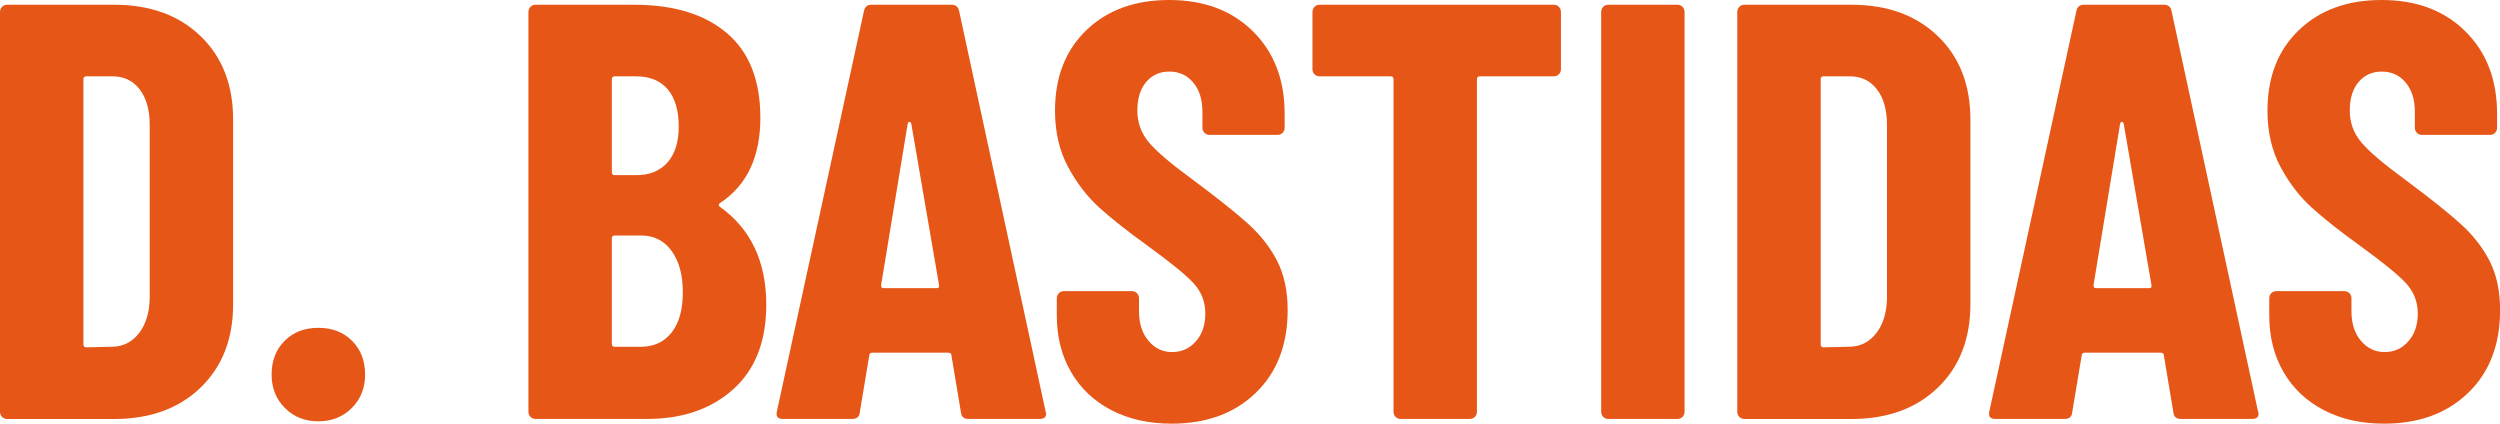
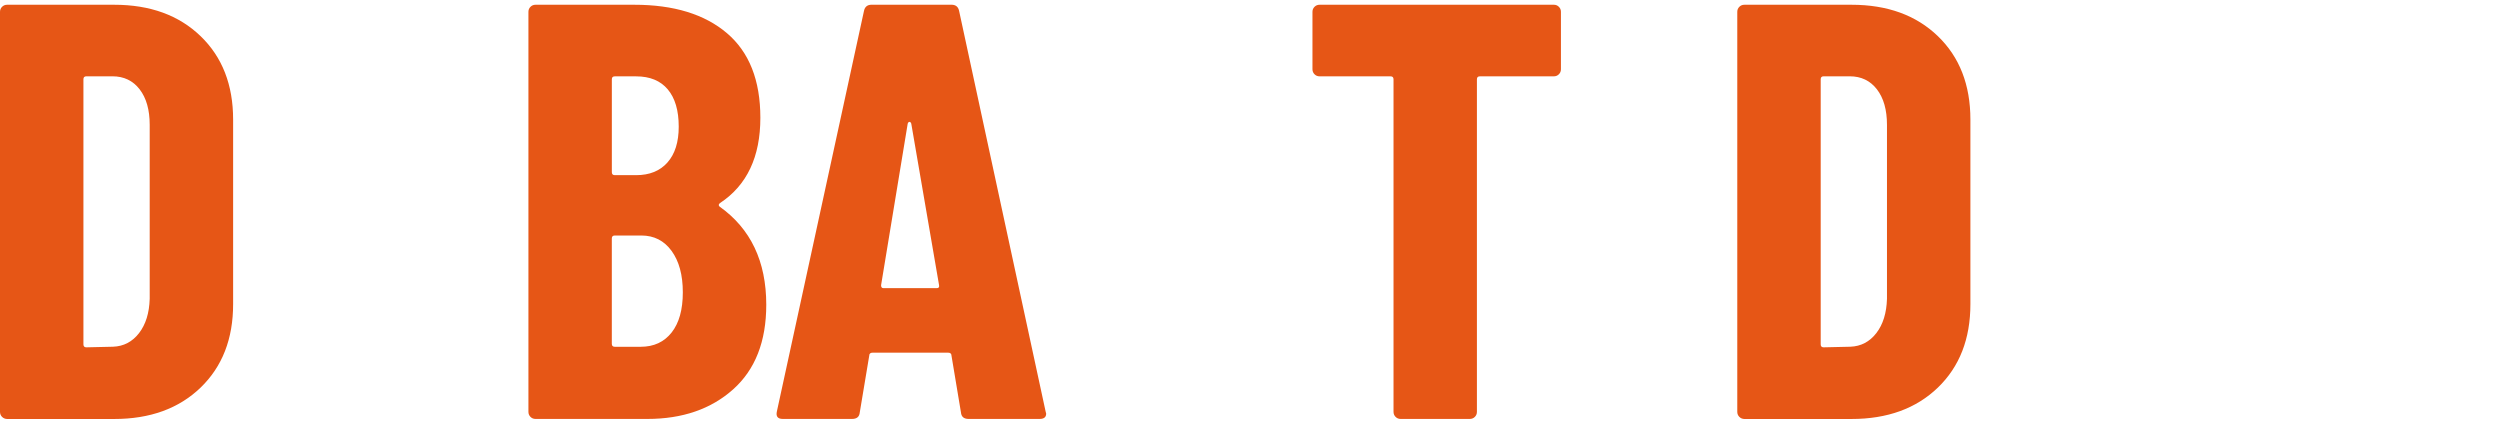
<svg xmlns="http://www.w3.org/2000/svg" version="1.1" id="Layer_1" x="0px" y="0px" viewBox="0 0 910.16 154.24" style="enable-background:new 0 0 910.16 154.24;" xml:space="preserve">
  <style type="text/css">
	.st0{fill:#FFFFFF;}
	.st1{fill:#E65616;}
</style>
  <g>
    <g>
      <path class="st1" d="M0.75,151.77c-0.5-0.5-0.75-1.11-0.75-1.83V4.31c0-0.72,0.25-1.33,0.75-1.83c0.5-0.5,1.11-0.75,1.83-0.75    h38.99c13.07,0,23.55,3.81,31.45,11.42c7.9,7.61,11.85,17.74,11.85,30.38v67.21c0,12.64-3.95,22.76-11.85,30.38    c-7.9,7.61-18.39,11.42-31.45,11.42H2.59C1.86,152.52,1.26,152.27,0.75,151.77z M31.45,126.45l9.69-0.22    c3.88-0.14,7.03-1.79,9.48-4.95c2.44-3.16,3.73-7.32,3.88-12.49V45.45c0-5.46-1.22-9.76-3.66-12.93    c-2.44-3.16-5.75-4.74-9.91-4.74h-9.48c-0.72,0-1.08,0.36-1.08,1.08v96.51C30.38,126.1,30.73,126.45,31.45,126.45z" />
-       <path class="st1" d="M103.73,148.54c-3.23-3.23-4.85-7.29-4.85-12.17c0-5.03,1.58-9.12,4.74-12.28c3.16-3.16,7.25-4.74,12.28-4.74    c5.03,0,9.12,1.58,12.28,4.74c3.16,3.16,4.74,7.25,4.74,12.28c0,4.88-1.62,8.94-4.85,12.17c-3.23,3.23-7.29,4.85-12.17,4.85    C111.02,153.38,106.96,151.77,103.73,148.54z" />
      <path class="st1" d="M266.91,141.75c-8.04,7.18-18.46,10.77-31.24,10.77h-40.71c-0.72,0-1.33-0.25-1.83-0.75    c-0.5-0.5-0.75-1.11-0.75-1.83V4.31c0-0.72,0.25-1.33,0.75-1.83c0.5-0.5,1.11-0.75,1.83-0.75h35.98c14.36,0,25.6,3.45,33.71,10.34    c8.11,6.89,12.17,17.16,12.17,30.81c0,14.22-4.88,24.56-14.65,31.02c-0.58,0.43-0.65,0.86-0.22,1.29    c11.34,8.04,17.02,19.96,17.02,35.76C278.97,124.3,274.95,134.57,266.91,141.75z M222.75,28.87v33.82c0,0.72,0.36,1.08,1.08,1.08    h7.76c4.88,0,8.69-1.54,11.42-4.63c2.73-3.09,4.09-7.43,4.09-13.03c0-5.89-1.33-10.41-3.99-13.57c-2.66-3.16-6.5-4.74-11.52-4.74    h-7.76C223.1,27.79,222.75,28.15,222.75,28.87z M244.5,121.07c2.73-3.45,4.09-8.33,4.09-14.65c0-6.32-1.37-11.34-4.09-15.08    c-2.73-3.73-6.39-5.6-10.99-5.6h-9.69c-0.72,0-1.08,0.36-1.08,1.08v38.35c0,0.72,0.36,1.08,1.08,1.08h9.48    C238.04,126.24,241.77,124.52,244.5,121.07z" />
      <path class="st1" d="M349.85,150.15l-3.45-20.68c0-0.72-0.43-1.08-1.29-1.08h-27.36c-0.86,0-1.29,0.36-1.29,1.08l-3.45,20.68    c-0.14,1.58-1.08,2.37-2.8,2.37H285c-1.87,0-2.59-0.93-2.15-2.8L314.52,4.09c0.29-1.58,1.22-2.37,2.8-2.37h29.08    c1.58,0,2.51,0.79,2.8,2.37l31.45,145.63l0.22,0.86c0,1.29-0.79,1.94-2.37,1.94h-25.85C350.92,152.52,349.99,151.73,349.85,150.15    z M321.63,104.91h19.39c0.72,0,1-0.36,0.86-1.08l-10.12-58.81c-0.15-0.43-0.36-0.65-0.65-0.65c-0.29,0-0.5,0.22-0.65,0.65    l-9.69,58.81C320.76,104.55,321.05,104.91,321.63,104.91z" />
-       <path class="st1" d="M404.56,149.29c-6.32-3.3-11.2-7.93-14.65-13.9c-3.45-5.96-5.17-12.82-5.17-20.57v-6.25    c0-0.72,0.25-1.33,0.75-1.83c0.5-0.5,1.11-0.75,1.83-0.75h24.77c0.72,0,1.33,0.25,1.83,0.75c0.5,0.5,0.75,1.11,0.75,1.83v4.74    c0,4.45,1.15,8.04,3.45,10.77c2.3,2.73,5.17,4.09,8.62,4.09s6.32-1.29,8.62-3.88c2.3-2.58,3.45-5.96,3.45-10.12    c0-4.31-1.44-8-4.31-11.09c-2.87-3.09-8.48-7.65-16.8-13.68c-7.18-5.17-13-9.77-17.45-13.79c-4.45-4.02-8.26-8.97-11.42-14.86    c-3.16-5.89-4.74-12.71-4.74-20.47c0-12.21,3.8-21.97,11.42-29.3C403.13,3.66,413.18,0,425.68,0c12.64,0,22.8,3.81,30.48,11.42    c7.68,7.61,11.53,17.59,11.53,29.94v5.17c0,0.72-0.25,1.33-0.75,1.83c-0.5,0.5-1.11,0.75-1.83,0.75h-24.77    c-0.72,0-1.33-0.25-1.83-0.75c-0.5-0.5-0.75-1.11-0.75-1.83v-5.82c0-4.45-1.11-8-3.34-10.66c-2.23-2.66-5.14-3.99-8.72-3.99    c-3.45,0-6.25,1.26-8.4,3.77c-2.15,2.51-3.23,6-3.23,10.45c0,4.31,1.36,8.12,4.09,11.42c2.73,3.31,8.11,7.9,16.16,13.79    c8.9,6.61,15.62,11.96,20.14,16.05c4.52,4.09,8.04,8.62,10.56,13.57c2.51,4.95,3.77,10.88,3.77,17.77    c0,12.64-3.88,22.69-11.63,30.16c-7.76,7.47-17.95,11.2-30.59,11.2C418.21,154.24,410.88,152.59,404.56,149.29z" />
      <path class="st1" d="M567.53,2.48c0.5,0.5,0.75,1.11,0.75,1.83v20.9c0,0.72-0.25,1.33-0.75,1.83c-0.5,0.5-1.11,0.75-1.83,0.75    h-26.93c-0.72,0-1.08,0.36-1.08,1.08v121.07c0,0.72-0.25,1.33-0.75,1.83c-0.5,0.5-1.11,0.75-1.83,0.75h-25.2    c-0.72,0-1.33-0.25-1.83-0.75c-0.5-0.5-0.75-1.11-0.75-1.83V28.87c0-0.72-0.36-1.08-1.08-1.08h-25.85c-0.72,0-1.33-0.25-1.83-0.75    c-0.5-0.5-0.75-1.11-0.75-1.83V4.31c0-0.72,0.25-1.33,0.75-1.83c0.5-0.5,1.11-0.75,1.83-0.75h85.31    C566.42,1.72,567.03,1.98,567.53,2.48z" />
-       <path class="st1" d="M583.68,151.77c-0.5-0.5-0.75-1.11-0.75-1.83V4.31c0-0.72,0.25-1.33,0.75-1.83c0.5-0.5,1.11-0.75,1.83-0.75    h25.2c0.72,0,1.33,0.25,1.83,0.75c0.5,0.5,0.75,1.11,0.75,1.83v145.63c0,0.72-0.25,1.33-0.75,1.83c-0.5,0.5-1.11,0.75-1.83,0.75    h-25.2C584.8,152.52,584.19,152.27,583.68,151.77z" />
      <path class="st1" d="M633.23,151.77c-0.5-0.5-0.75-1.11-0.75-1.83V4.31c0-0.72,0.25-1.33,0.75-1.83c0.5-0.5,1.11-0.75,1.83-0.75    h38.99c13.07,0,23.55,3.81,31.45,11.42c7.9,7.61,11.85,17.74,11.85,30.38v67.21c0,12.64-3.95,22.76-11.85,30.38    c-7.9,7.61-18.39,11.42-31.45,11.42h-38.99C634.34,152.52,633.73,152.27,633.23,151.77z M663.93,126.45l9.69-0.22    c3.88-0.14,7.03-1.79,9.48-4.95c2.44-3.16,3.73-7.32,3.88-12.49V45.45c0-5.46-1.22-9.76-3.66-12.93    c-2.44-3.16-5.75-4.74-9.91-4.74h-9.48c-0.72,0-1.08,0.36-1.08,1.08v96.51C662.85,126.1,663.21,126.45,663.93,126.45z" />
-       <path class="st1" d="M791.25,150.15l-3.45-20.68c0-0.72-0.43-1.08-1.29-1.08h-27.36c-0.86,0-1.29,0.36-1.29,1.08l-3.45,20.68    c-0.14,1.58-1.08,2.37-2.8,2.37h-25.2c-1.87,0-2.59-0.93-2.15-2.8L755.92,4.09c0.29-1.58,1.22-2.37,2.8-2.37h29.08    c1.58,0,2.51,0.79,2.8,2.37l31.45,145.63l0.22,0.86c0,1.29-0.79,1.94-2.37,1.94h-25.85C792.32,152.52,791.39,151.73,791.25,150.15    z M763.03,104.91h19.39c0.72,0,1-0.36,0.86-1.08l-10.12-58.81c-0.15-0.43-0.36-0.65-0.65-0.65c-0.29,0-0.5,0.22-0.65,0.65    l-9.69,58.81C762.17,104.55,762.45,104.91,763.03,104.91z" />
-       <path class="st1" d="M845.97,149.29c-6.32-3.3-11.2-7.93-14.65-13.9c-3.45-5.96-5.17-12.82-5.17-20.57v-6.25    c0-0.72,0.25-1.33,0.75-1.83c0.5-0.5,1.11-0.75,1.83-0.75h24.77c0.72,0,1.33,0.25,1.83,0.75c0.5,0.5,0.75,1.11,0.75,1.83v4.74    c0,4.45,1.15,8.04,3.45,10.77c2.3,2.73,5.17,4.09,8.62,4.09s6.32-1.29,8.62-3.88c2.3-2.58,3.45-5.96,3.45-10.12    c0-4.31-1.44-8-4.31-11.09c-2.87-3.09-8.48-7.65-16.8-13.68c-7.18-5.17-13-9.77-17.45-13.79c-4.45-4.02-8.26-8.97-11.42-14.86    c-3.16-5.89-4.74-12.71-4.74-20.47c0-12.21,3.8-21.97,11.42-29.3C844.53,3.66,854.58,0,867.08,0c12.64,0,22.8,3.81,30.48,11.42    c7.68,7.61,11.53,17.59,11.53,29.94v5.17c0,0.72-0.25,1.33-0.75,1.83c-0.5,0.5-1.11,0.75-1.83,0.75h-24.77    c-0.72,0-1.33-0.25-1.83-0.75c-0.5-0.5-0.75-1.11-0.75-1.83v-5.82c0-4.45-1.11-8-3.34-10.66c-2.23-2.66-5.14-3.99-8.72-3.99    c-3.45,0-6.25,1.26-8.4,3.77c-2.15,2.51-3.23,6-3.23,10.45c0,4.31,1.36,8.12,4.09,11.42c2.73,3.31,8.11,7.9,16.16,13.79    c8.9,6.61,15.62,11.96,20.14,16.05c4.52,4.09,8.04,8.62,10.56,13.57c2.51,4.95,3.77,10.88,3.77,17.77    c0,12.64-3.88,22.69-11.63,30.16c-7.76,7.47-17.95,11.2-30.59,11.2C859.61,154.24,852.28,152.59,845.97,149.29z" />
    </g>
  </g>
</svg>